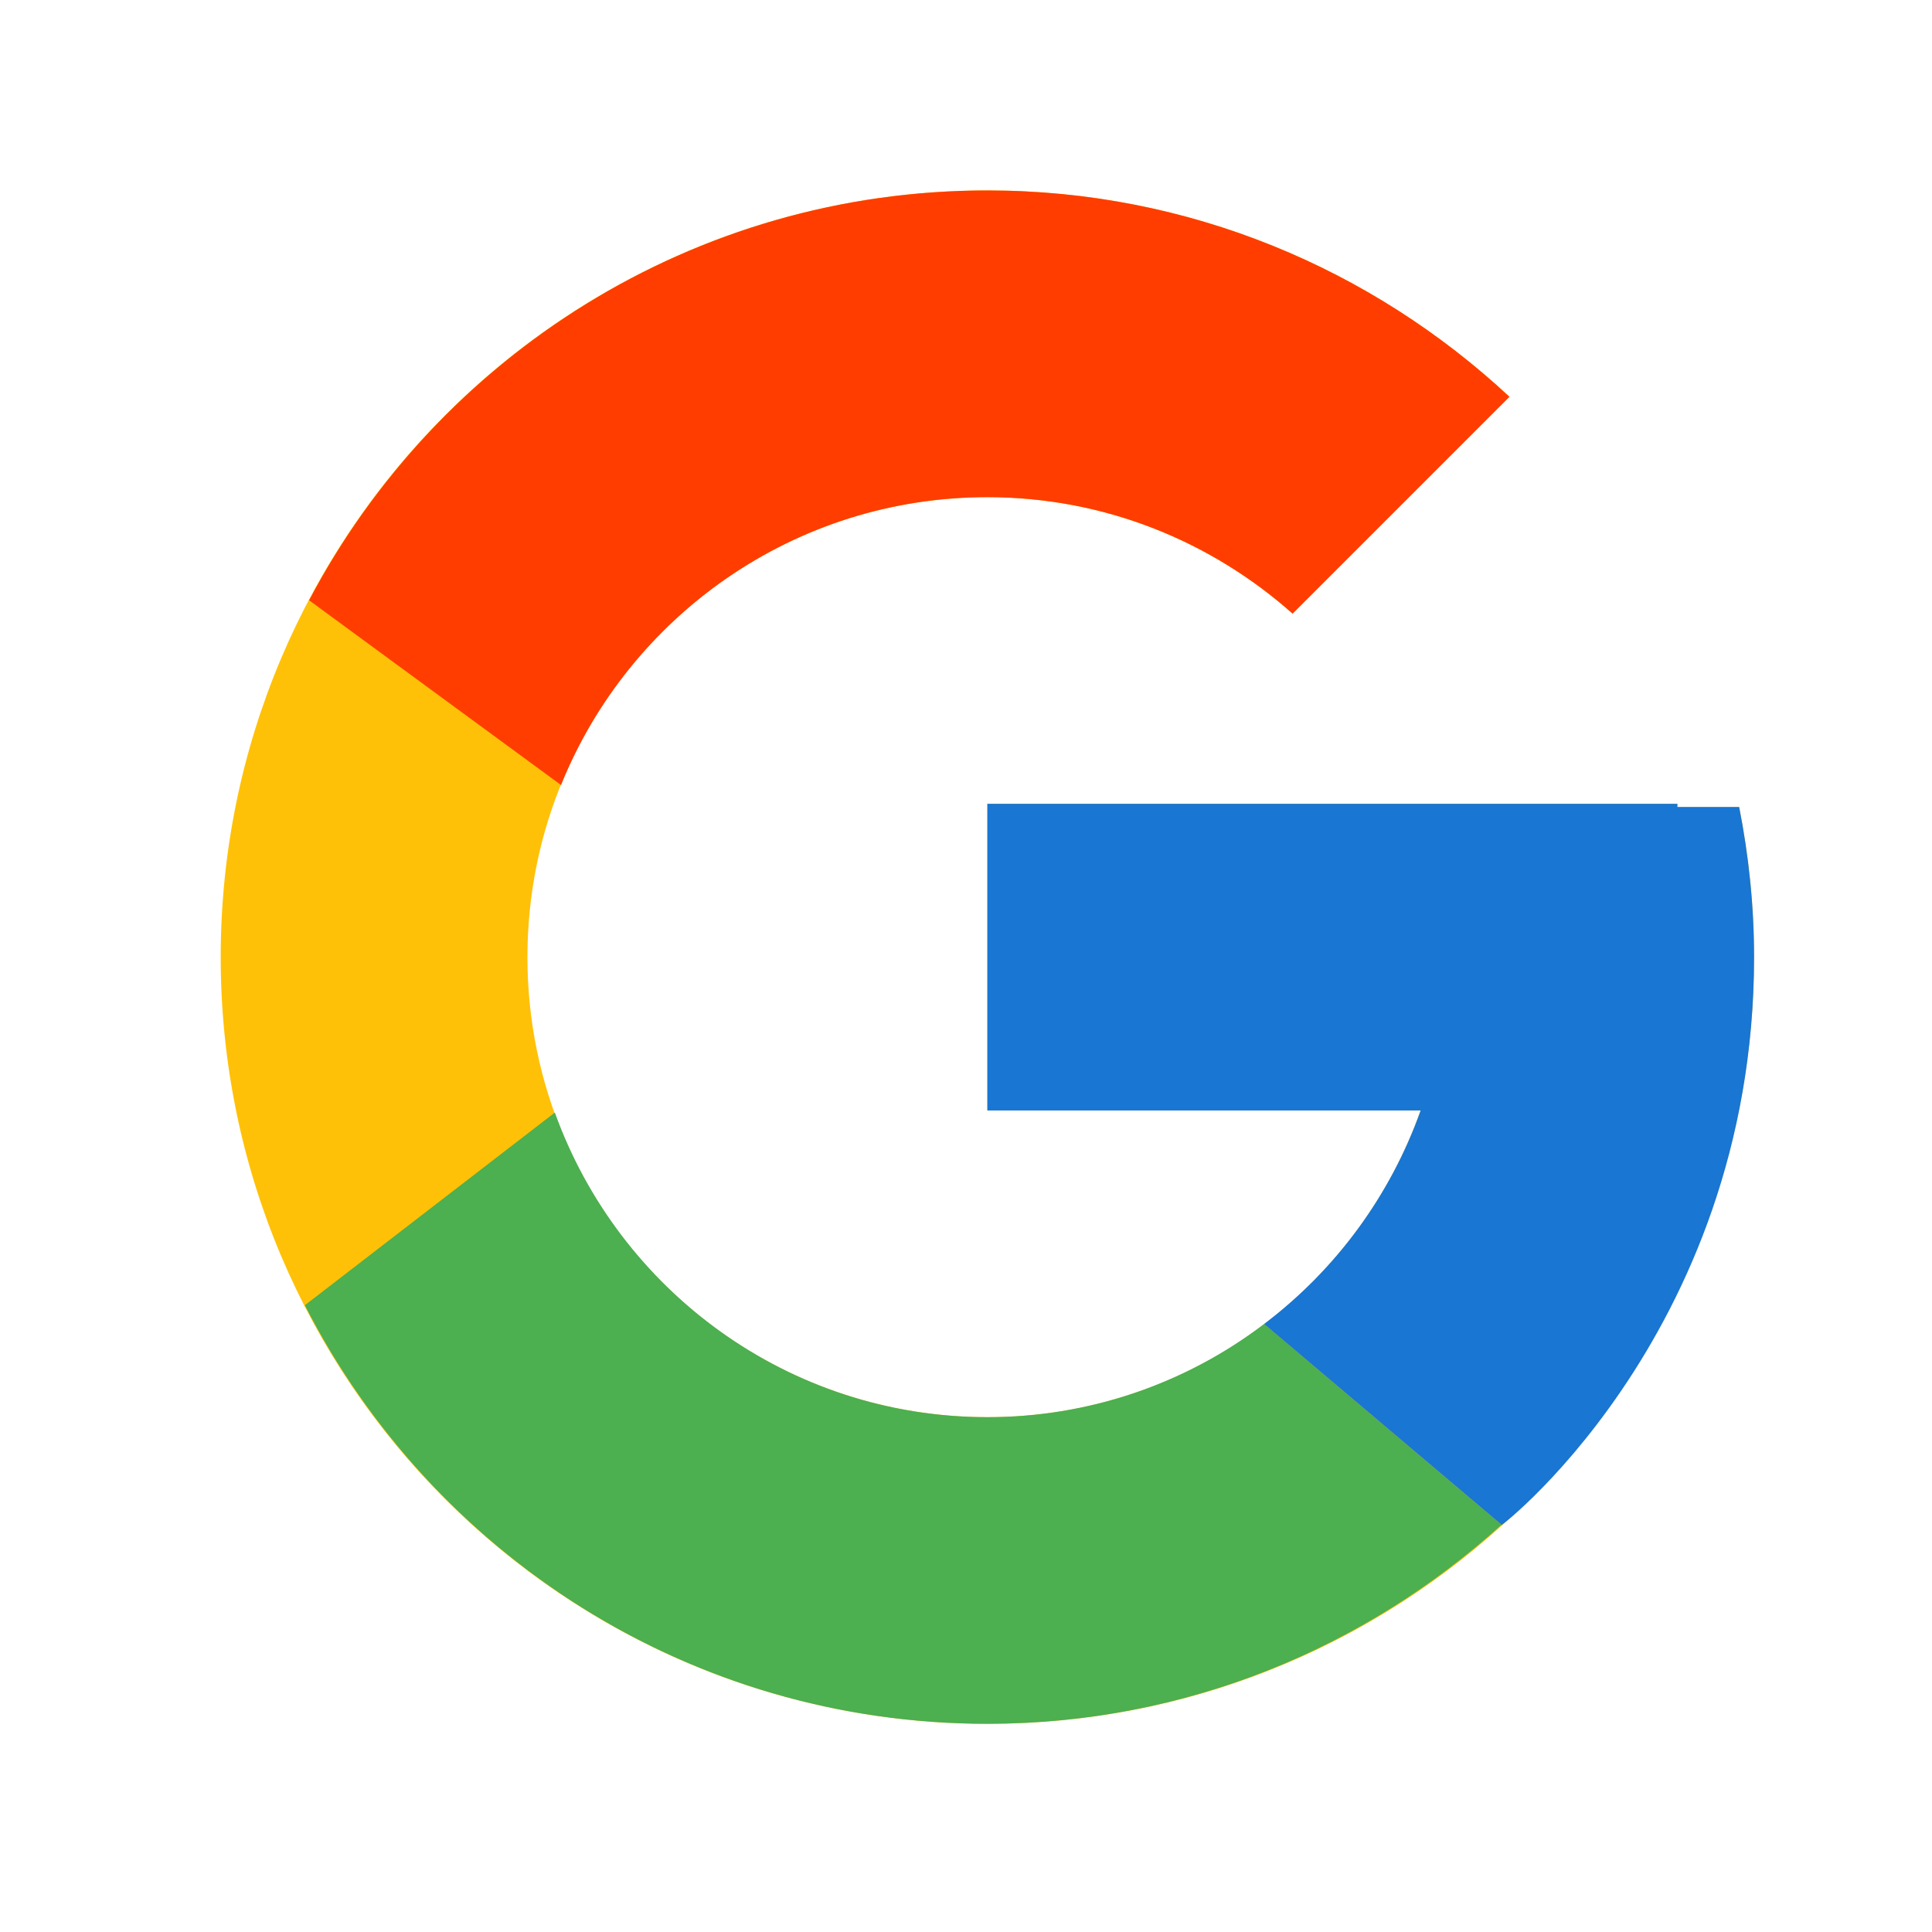
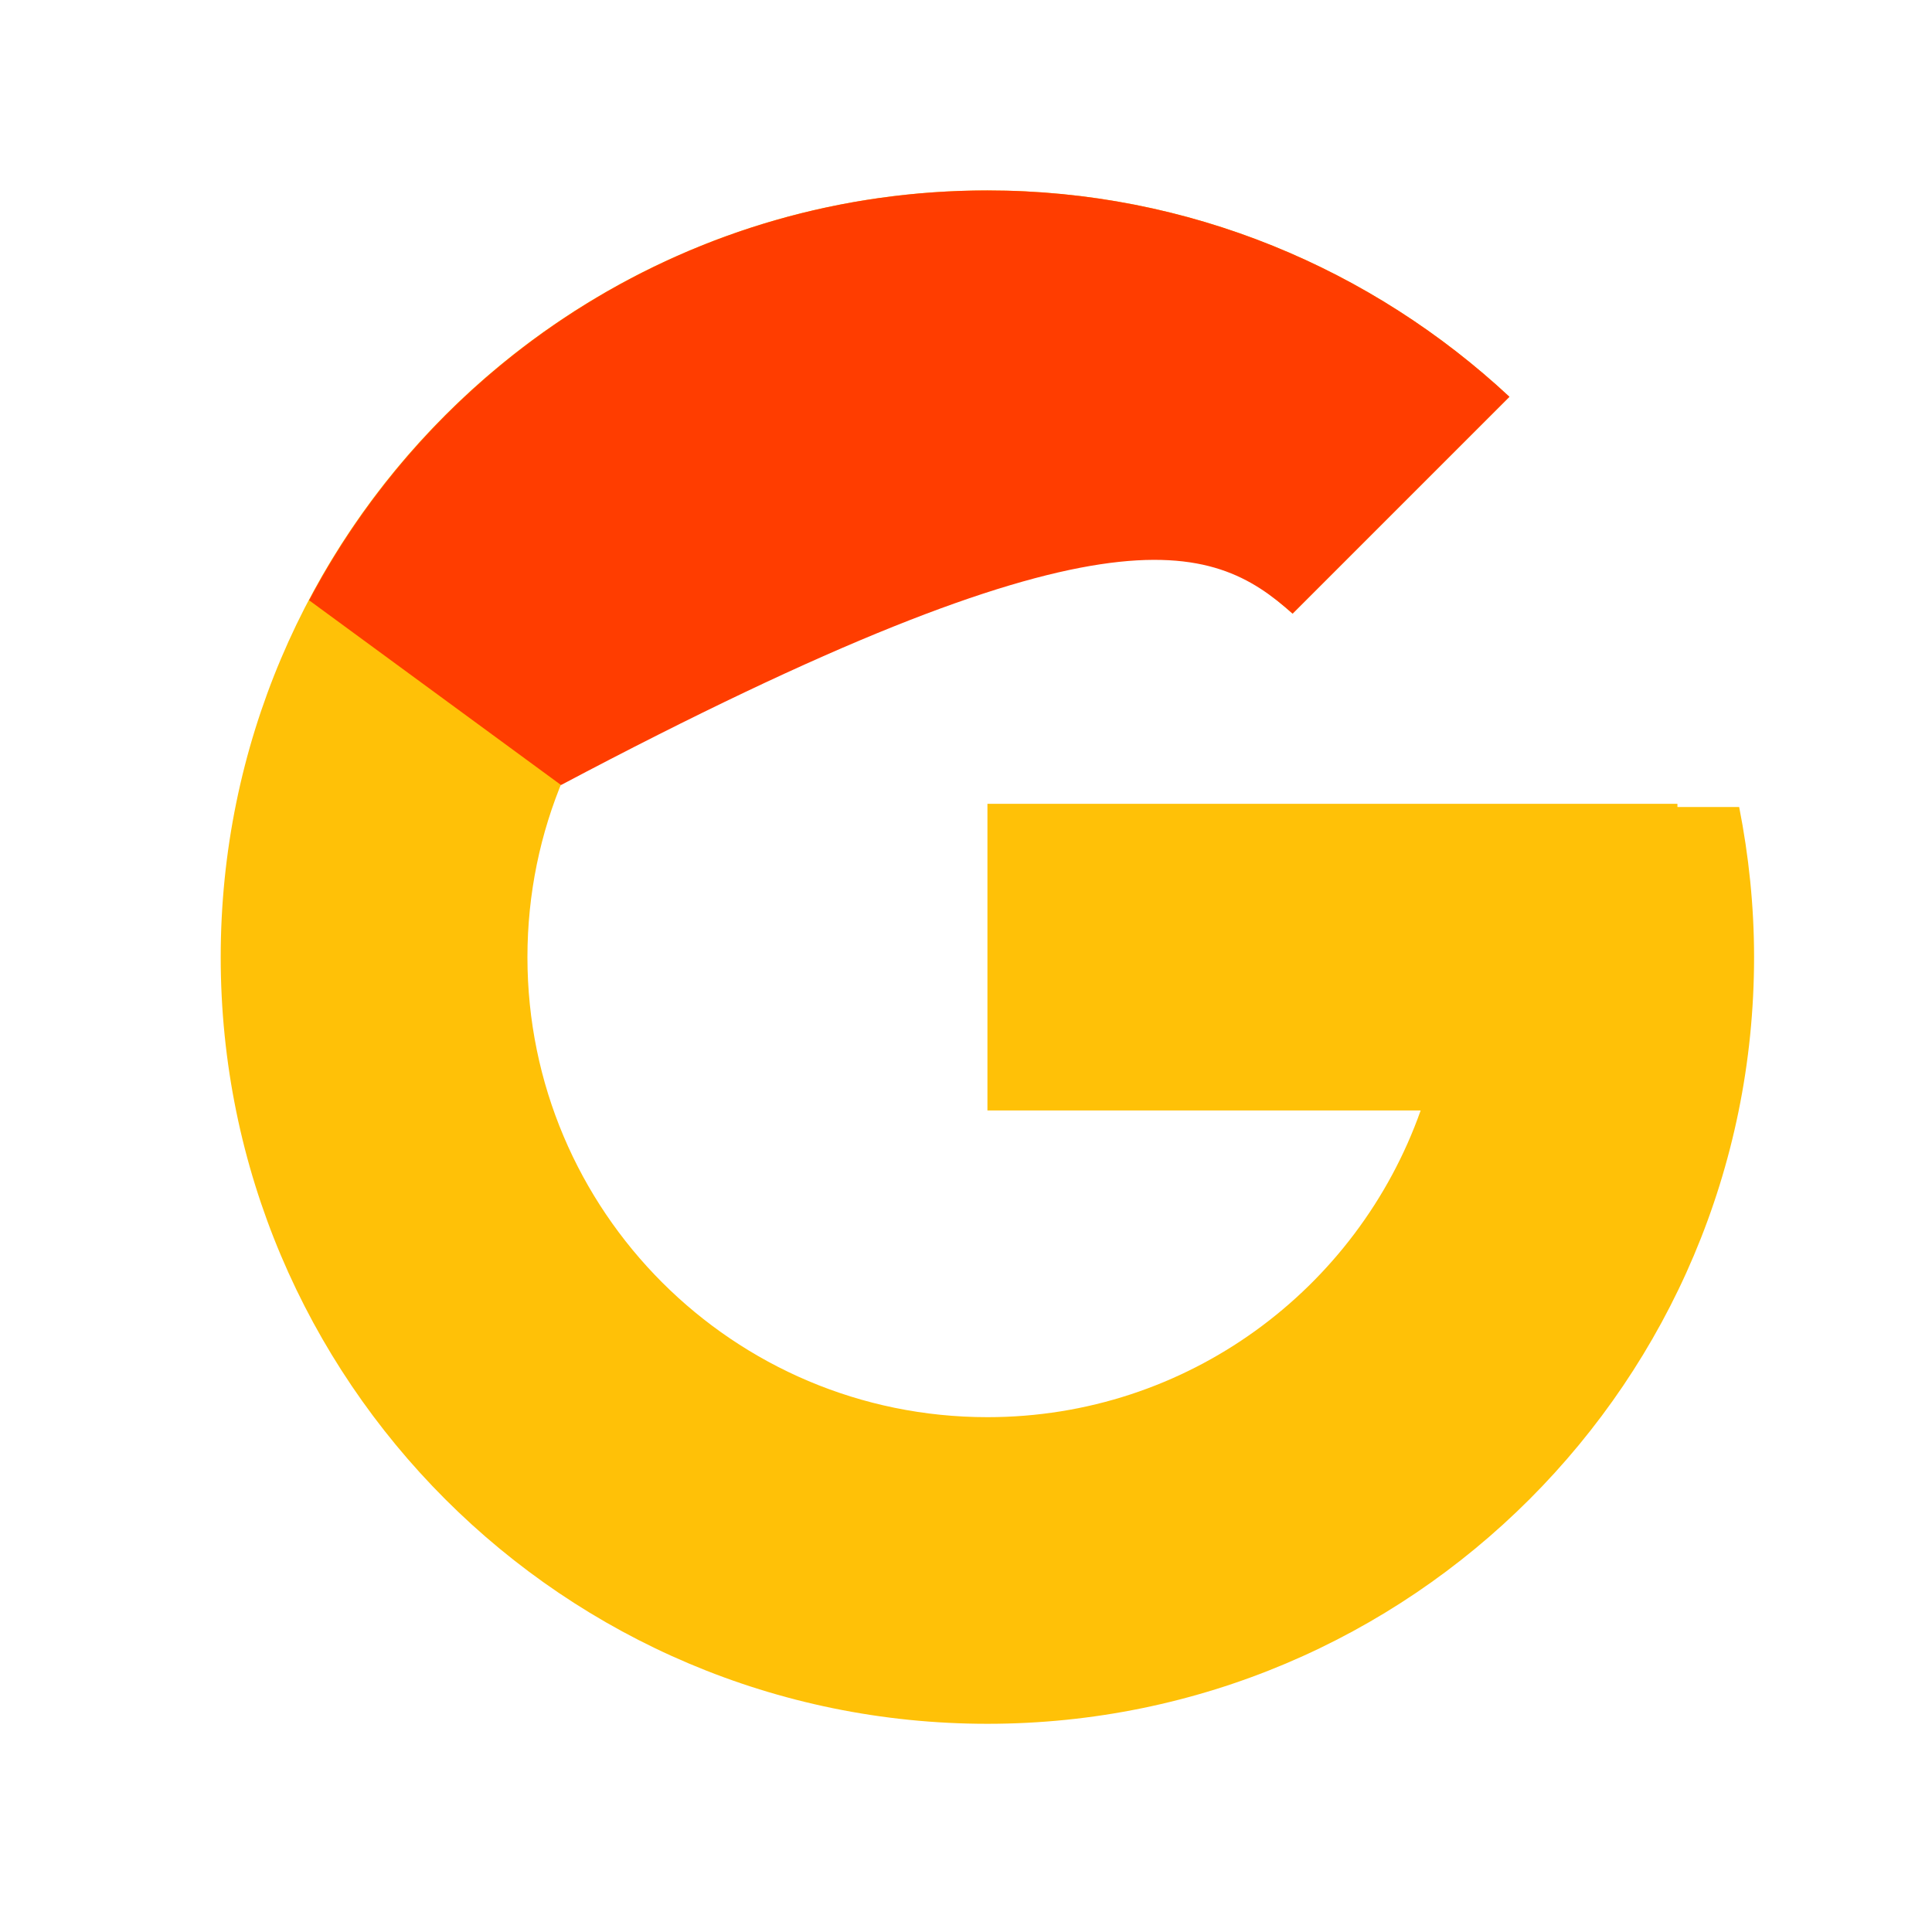
<svg xmlns="http://www.w3.org/2000/svg" width="21" height="21" viewBox="0 0 21 21" fill="none">
  <path d="M18.904 8.772H18.233V8.737H10.733V12.07H15.442C14.755 14.011 12.909 15.404 10.733 15.404C7.971 15.404 5.733 13.165 5.733 10.404C5.733 7.643 7.971 5.404 10.733 5.404C12.007 5.404 13.167 5.885 14.05 6.67L16.407 4.313C14.918 2.926 12.928 2.07 10.733 2.07C6.13 2.07 2.399 5.802 2.399 10.404C2.399 15.006 6.13 18.737 10.733 18.737C15.335 18.737 19.066 15.006 19.066 10.404C19.066 9.845 19.008 9.3 18.904 8.772Z" fill="#FFC107" />
-   <path d="M3.36 6.525L6.098 8.533C6.839 6.699 8.633 5.404 10.732 5.404C12.007 5.404 13.166 5.885 14.05 6.67L16.407 4.313C14.918 2.926 12.927 2.07 10.732 2.07C7.532 2.07 4.756 3.878 3.36 6.525Z" fill="#FF3D00" />
-   <path d="M10.732 18.737C12.885 18.737 14.841 17.913 16.32 16.574L13.74 14.391C12.876 15.049 11.819 15.405 10.732 15.404C8.565 15.404 6.725 14.022 6.031 12.093L3.314 14.187C4.693 16.886 7.494 18.737 10.732 18.737Z" fill="#4CAF50" />
-   <path d="M18.904 8.772H18.232V8.737H10.732V12.07H15.442C15.113 12.994 14.521 13.801 13.739 14.392L13.74 14.391L16.32 16.573C16.137 16.739 19.066 14.57 19.066 10.404C19.066 9.845 19.008 9.3 18.904 8.772Z" fill="#1976D2" />
+   <path d="M3.36 6.525L6.098 8.533C12.007 5.404 13.166 5.885 14.05 6.67L16.407 4.313C14.918 2.926 12.927 2.07 10.732 2.07C7.532 2.07 4.756 3.878 3.36 6.525Z" fill="#FF3D00" />
</svg>